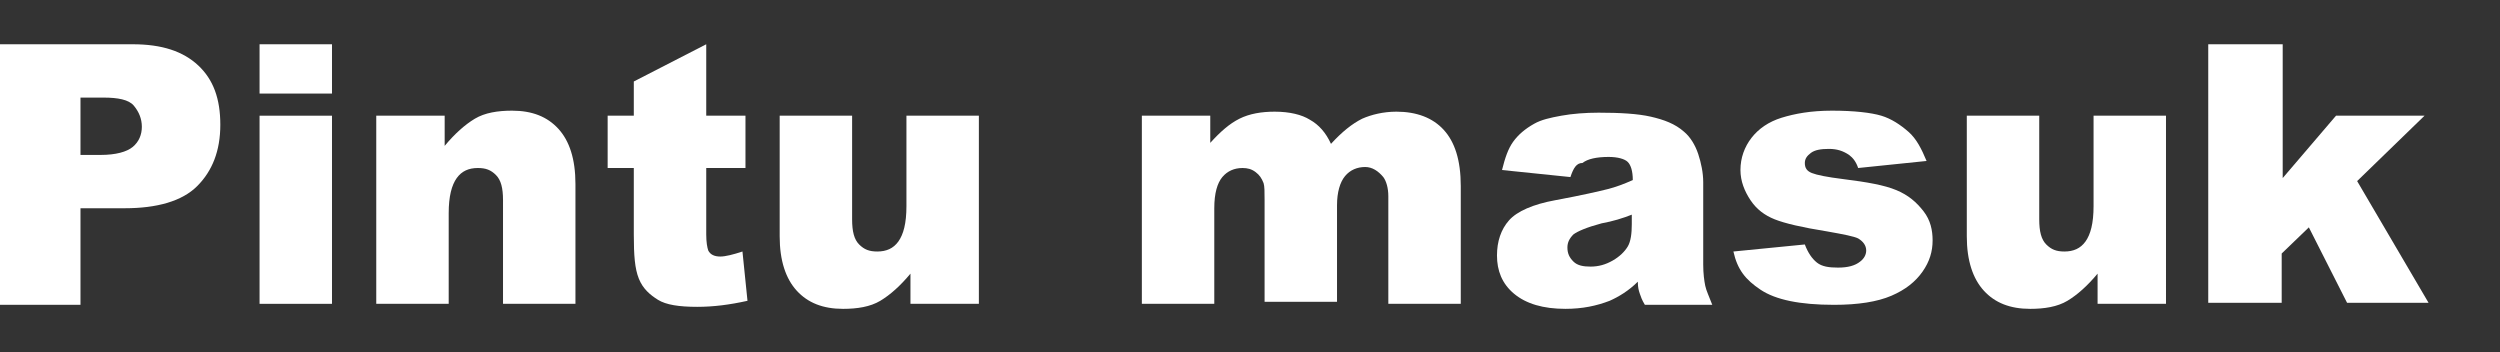
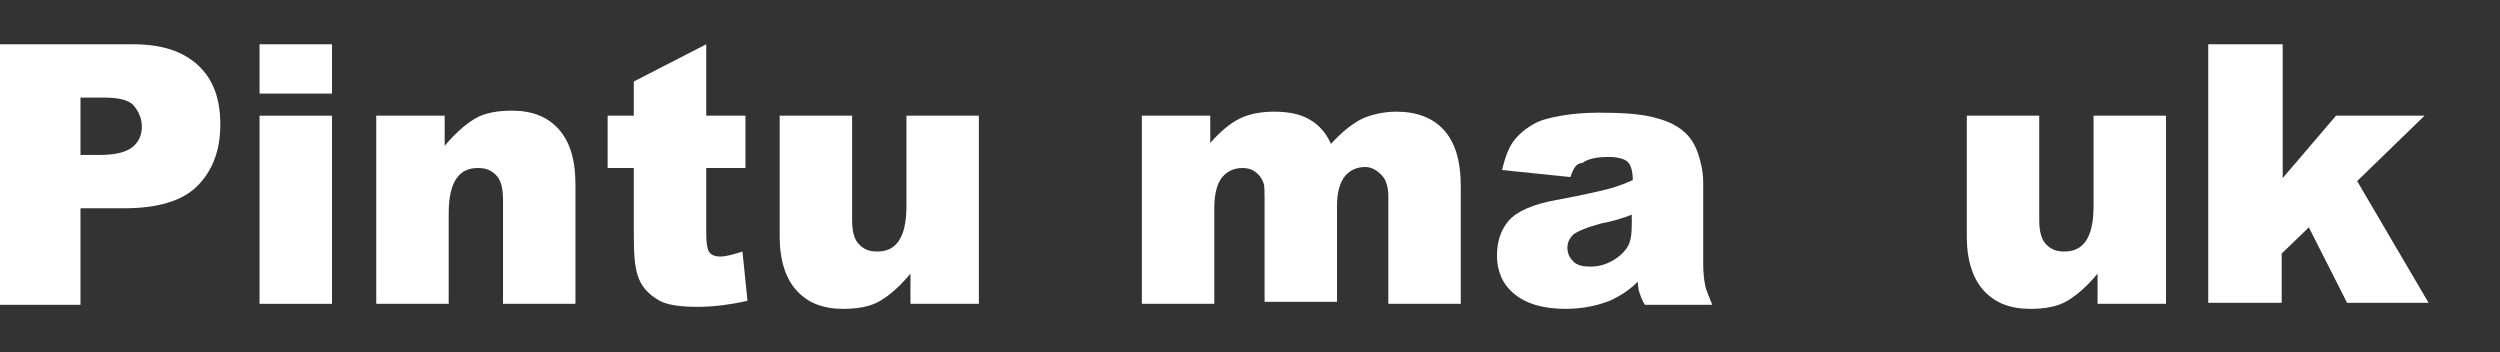
<svg xmlns="http://www.w3.org/2000/svg" version="1.1" id="Layer_1" x="0px" y="0px" viewBox="0 0 248.5 35" style="enable-background:new 0 0 248.5 35;" xml:space="preserve">
  <rect x="0" y="0" width="248.5" height="35" fill="#333333" stroke="none" />
  <style type="text/css">
	.st0{fill:#FFFFFF;}
</style>
  <g>
    <path class="st0" d="M0,4.4h13.2c2.9,0,5,0.7,6.5,2.1s2.2,3.3,2.2,5.9c0,2.6-0.8,4.6-2.3,6.1s-4,2.2-7.2,2.2H8v9.6H0V4.4z M8,15.4   h2c1.5,0,2.6-0.3,3.2-0.8s0.9-1.2,0.9-2c0-0.8-0.3-1.5-0.8-2.1s-1.6-0.8-3-0.8H8V15.4z" />
    <path class="st0" d="M25.8,4.4H33v4.9h-7.2V4.4z M25.8,11.5H33v18.7h-7.2V11.5z" />
    <path class="st0" d="M37.5,11.5h6.7v3c1-1.2,2-2.1,3-2.7s2.3-0.8,3.7-0.8c2,0,3.5,0.6,4.6,1.8s1.7,3,1.7,5.5v11.9h-7.2V19.9   c0-1.2-0.2-2-0.7-2.5s-1-0.7-1.8-0.7c-0.9,0-1.6,0.3-2.1,1s-0.8,1.8-0.8,3.5v9h-7.2V11.5z" />
    <path class="st0" d="M70.2,4.4v7.1h3.9v5.2h-3.9v6.6c0,0.8,0.1,1.3,0.2,1.6c0.2,0.4,0.6,0.6,1.2,0.6c0.5,0,1.3-0.2,2.2-0.5l0.5,4.9   c-1.8,0.4-3.4,0.6-5,0.6c-1.8,0-3.1-0.2-3.9-0.7c-0.8-0.5-1.5-1.1-1.9-2.1S63,25.4,63,23.3v-6.6h-2.6v-5.2H63V8.1L70.2,4.4z" />
    <path class="st0" d="M97.2,30.2h-6.7v-3c-1,1.2-2,2.1-3,2.7s-2.3,0.8-3.7,0.8c-2,0-3.5-0.6-4.6-1.8s-1.7-3-1.7-5.4V11.5h7.2v10.3   c0,1.2,0.2,2,0.7,2.5s1,0.7,1.8,0.7c0.9,0,1.6-0.3,2.1-1s0.8-1.8,0.8-3.5v-9h7.2V30.2z" />
    <path class="st0" d="M113.6,11.5h6.7v2.7c1-1.1,1.9-1.9,2.9-2.4c1-0.5,2.2-0.7,3.5-0.7c1.5,0,2.7,0.3,3.5,0.8   c0.9,0.5,1.6,1.3,2.1,2.4c1.1-1.2,2.1-2,3.1-2.5c0.9-0.4,2.1-0.7,3.4-0.7c2,0,3.6,0.6,4.7,1.8s1.7,3,1.7,5.6v11.7h-7.2V19.5   c0-0.8-0.2-1.5-0.5-1.9c-0.5-0.6-1.1-1-1.8-1c-0.8,0-1.5,0.3-2,0.9c-0.5,0.6-0.8,1.6-0.8,2.9v9.6h-7.2V19.9c0-0.8,0-1.4-0.1-1.7   c-0.2-0.5-0.4-0.8-0.8-1.1c-0.4-0.3-0.8-0.4-1.3-0.4c-0.8,0-1.5,0.3-2,0.9s-0.8,1.6-0.8,3.1v9.5h-7.2V11.5z" />
    <path class="st0" d="M156.1,17.6l-6.8-0.7c0.3-1.2,0.6-2.1,1.1-2.8s1.2-1.3,2.1-1.8c0.7-0.4,1.6-0.6,2.7-0.8s2.4-0.3,3.7-0.3   c2.1,0,3.9,0.1,5.2,0.4s2.4,0.7,3.3,1.5c0.6,0.5,1.1,1.3,1.4,2.2s0.5,1.9,0.5,2.8v8.2c0,0.9,0.1,1.6,0.2,2.1s0.4,1.1,0.7,1.9h-6.7   c-0.3-0.5-0.4-0.8-0.5-1.1s-0.2-0.6-0.2-1.2c-0.9,0.9-1.9,1.5-2.8,1.9c-1.3,0.5-2.7,0.8-4.4,0.8c-2.2,0-3.9-0.5-5.1-1.5   s-1.7-2.3-1.7-3.8c0-1.4,0.4-2.6,1.2-3.5s2.4-1.6,4.6-2c2.7-0.5,4.4-0.9,5.2-1.1s1.6-0.5,2.5-0.9c0-0.9-0.2-1.5-0.5-1.8   s-1-0.5-1.9-0.5c-1.2,0-2.1,0.2-2.6,0.6C156.7,16.2,156.4,16.7,156.1,17.6z M162.3,21.3c-1,0.4-2,0.7-3.1,0.9   c-1.5,0.4-2.4,0.8-2.8,1.1c-0.4,0.4-0.6,0.8-0.6,1.3c0,0.6,0.2,1,0.6,1.4s1,0.5,1.7,0.5c0.8,0,1.5-0.2,2.2-0.6s1.2-0.9,1.5-1.4   s0.4-1.3,0.4-2.2V21.3z" />
-     <path class="st0" d="M172.3,25l7.1-0.7c0.3,0.8,0.7,1.4,1.2,1.8s1.2,0.5,2.1,0.5c1,0,1.7-0.2,2.2-0.6c0.4-0.3,0.6-0.7,0.6-1.1   c0-0.5-0.3-0.9-0.8-1.2c-0.4-0.2-1.4-0.4-3.1-0.7c-2.5-0.4-4.2-0.8-5.2-1.2c-1-0.4-1.8-1-2.4-1.9s-1-1.9-1-3c0-1.2,0.4-2.3,1.1-3.2   s1.7-1.6,3-2c1.3-0.4,2.9-0.7,5-0.7c2.2,0,3.9,0.2,4.9,0.5s1.9,0.9,2.7,1.6s1.3,1.7,1.8,2.9l-6.8,0.7c-0.2-0.6-0.5-1-0.9-1.3   c-0.6-0.4-1.2-0.6-2-0.6c-0.8,0-1.4,0.1-1.8,0.4c-0.4,0.3-0.6,0.6-0.6,1c0,0.5,0.2,0.8,0.7,1s1.5,0.4,3.1,0.6   c2.4,0.3,4.1,0.6,5.3,1.1s2,1.2,2.7,2.1s0.9,1.9,0.9,2.9c0,1.1-0.3,2.1-1,3.1s-1.7,1.8-3.1,2.4s-3.3,0.9-5.7,0.9   c-3.4,0-5.8-0.5-7.3-1.5S172.7,26.8,172.3,25z" />
    <path class="st0" d="M215.2,30.2h-6.7v-3c-1,1.2-2,2.1-3,2.7s-2.3,0.8-3.7,0.8c-2,0-3.5-0.6-4.6-1.8s-1.7-3-1.7-5.4V11.5h7.2v10.3   c0,1.2,0.2,2,0.7,2.5s1,0.7,1.8,0.7c0.9,0,1.6-0.3,2.1-1s0.8-1.8,0.8-3.5v-9h7.2V30.2z" />
    <path class="st0" d="M219.6,4.4h7.3v13.3l5.3-6.2h8.8l-6.7,6.5l7.1,12.1h-8.1l-3.8-7.5l-2.7,2.6v4.9h-7.3V4.4z" />
  </g>
</svg>